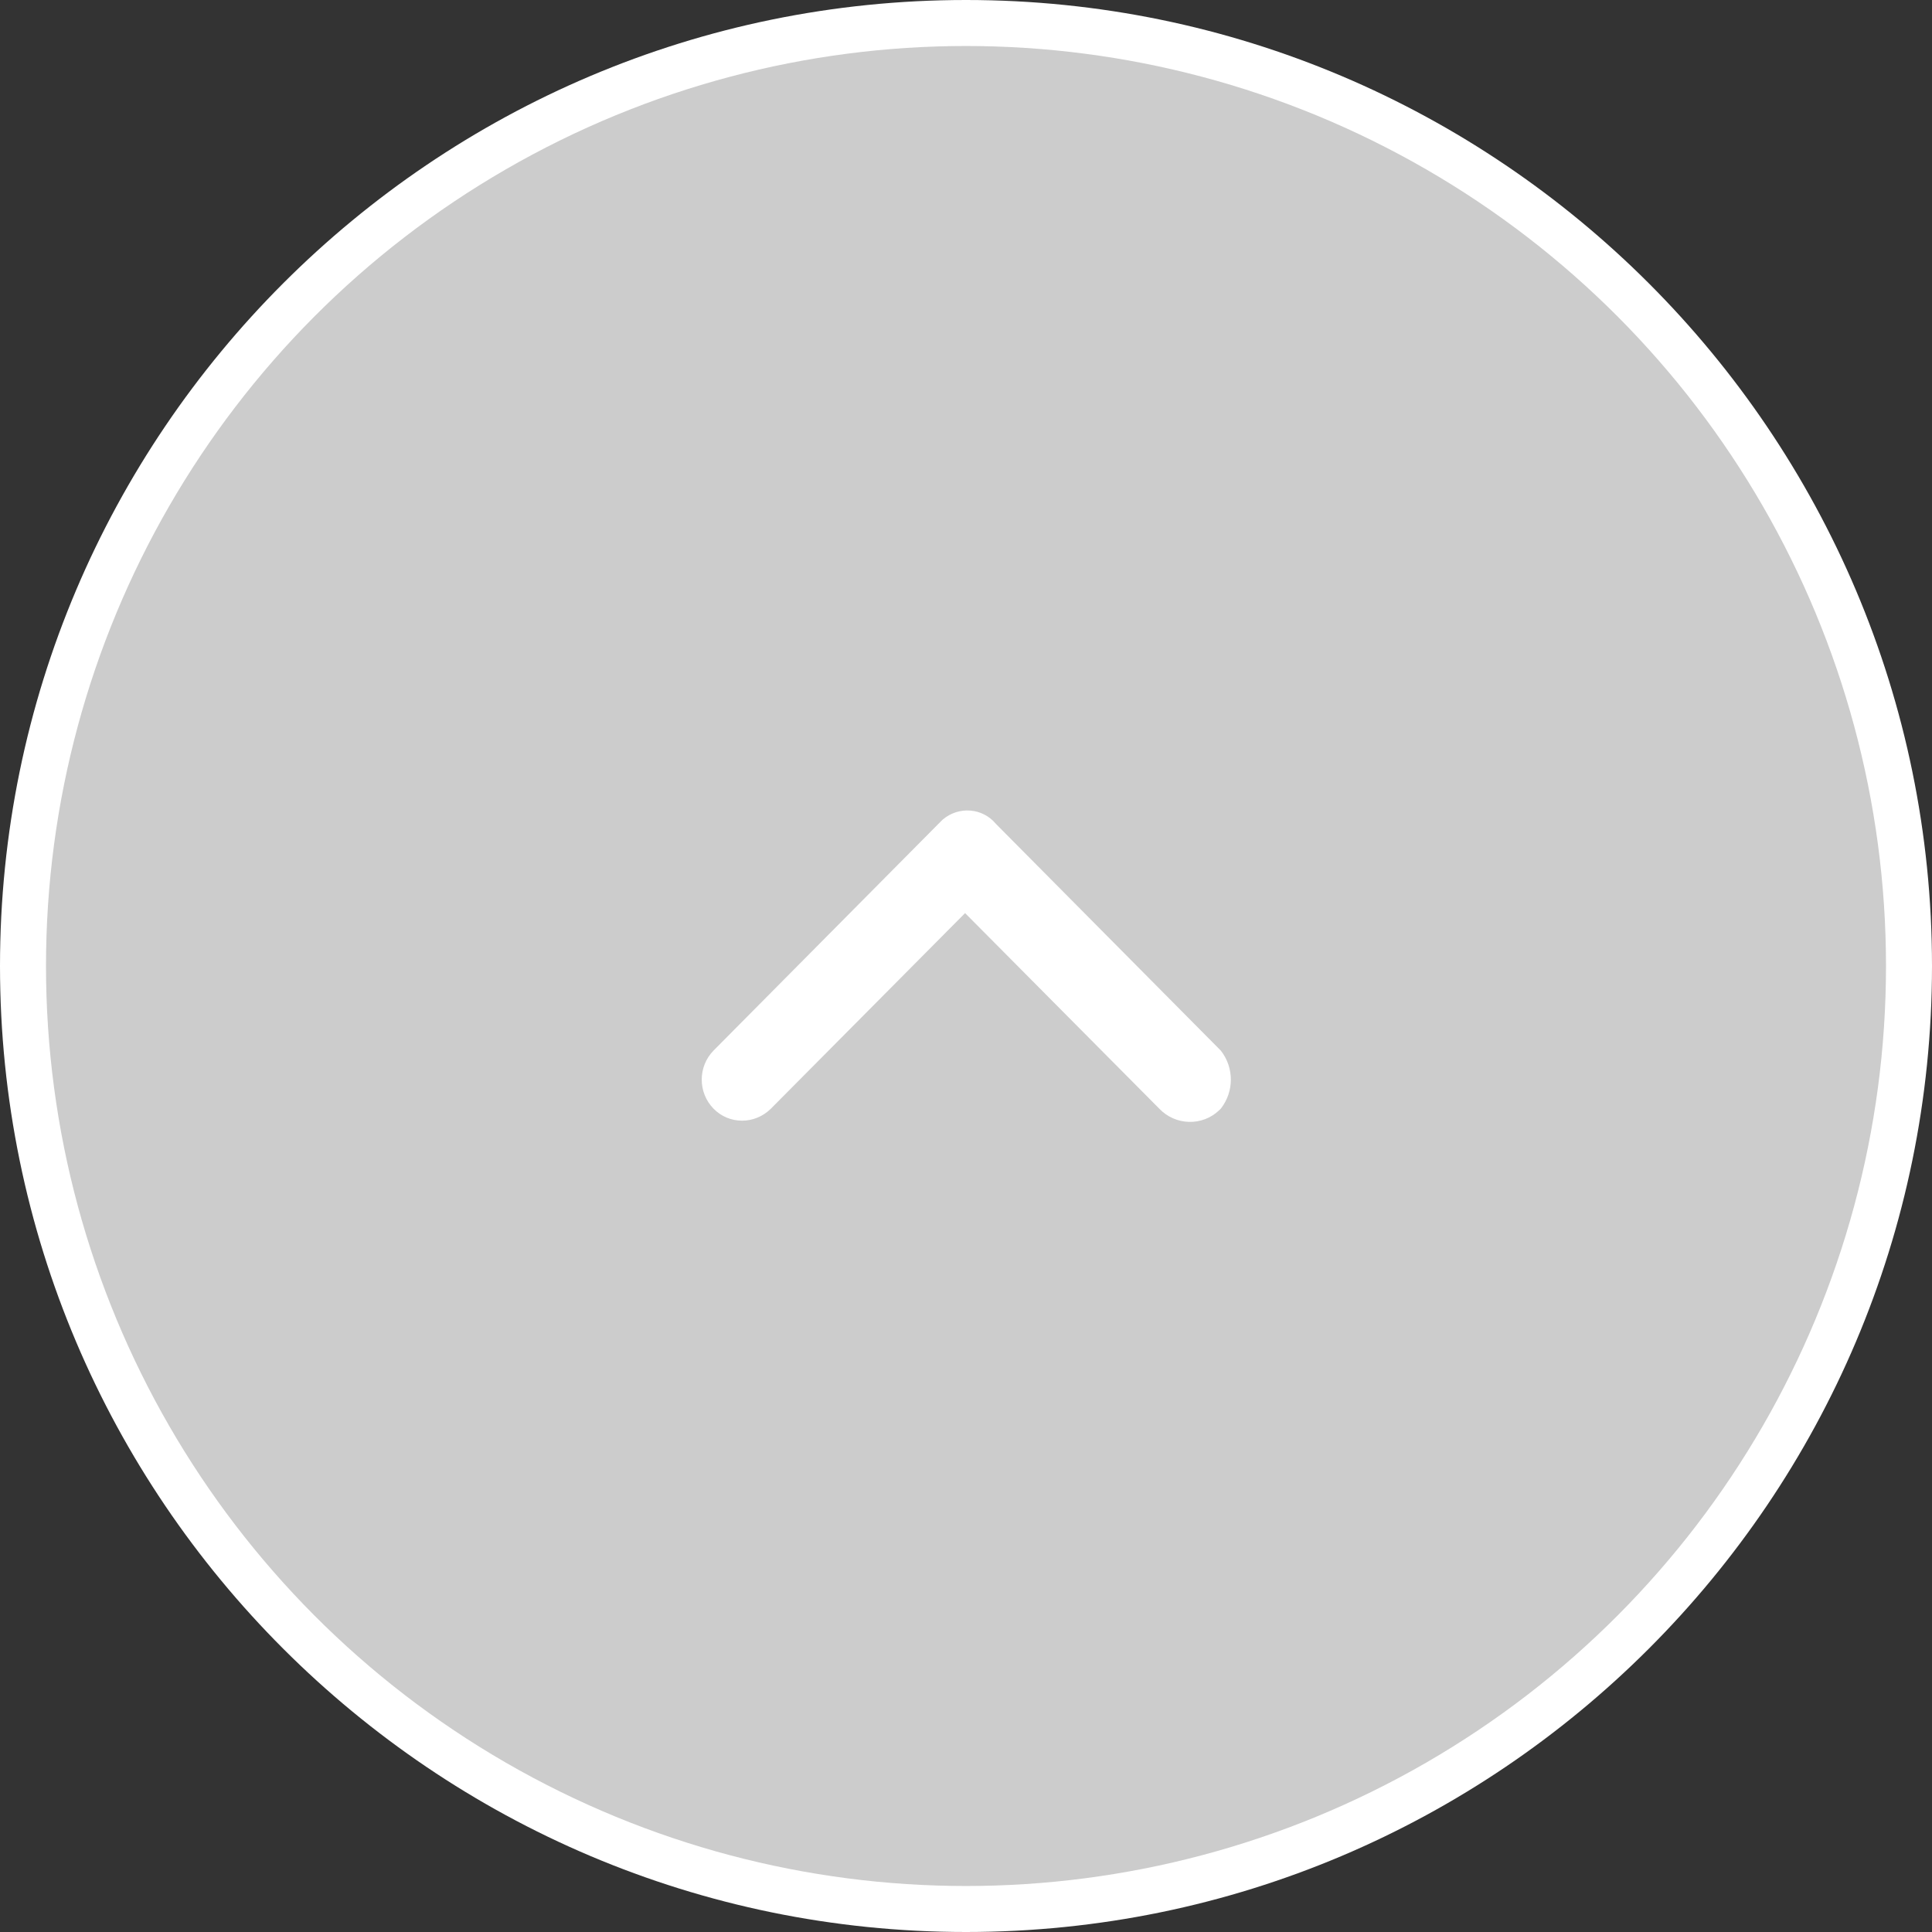
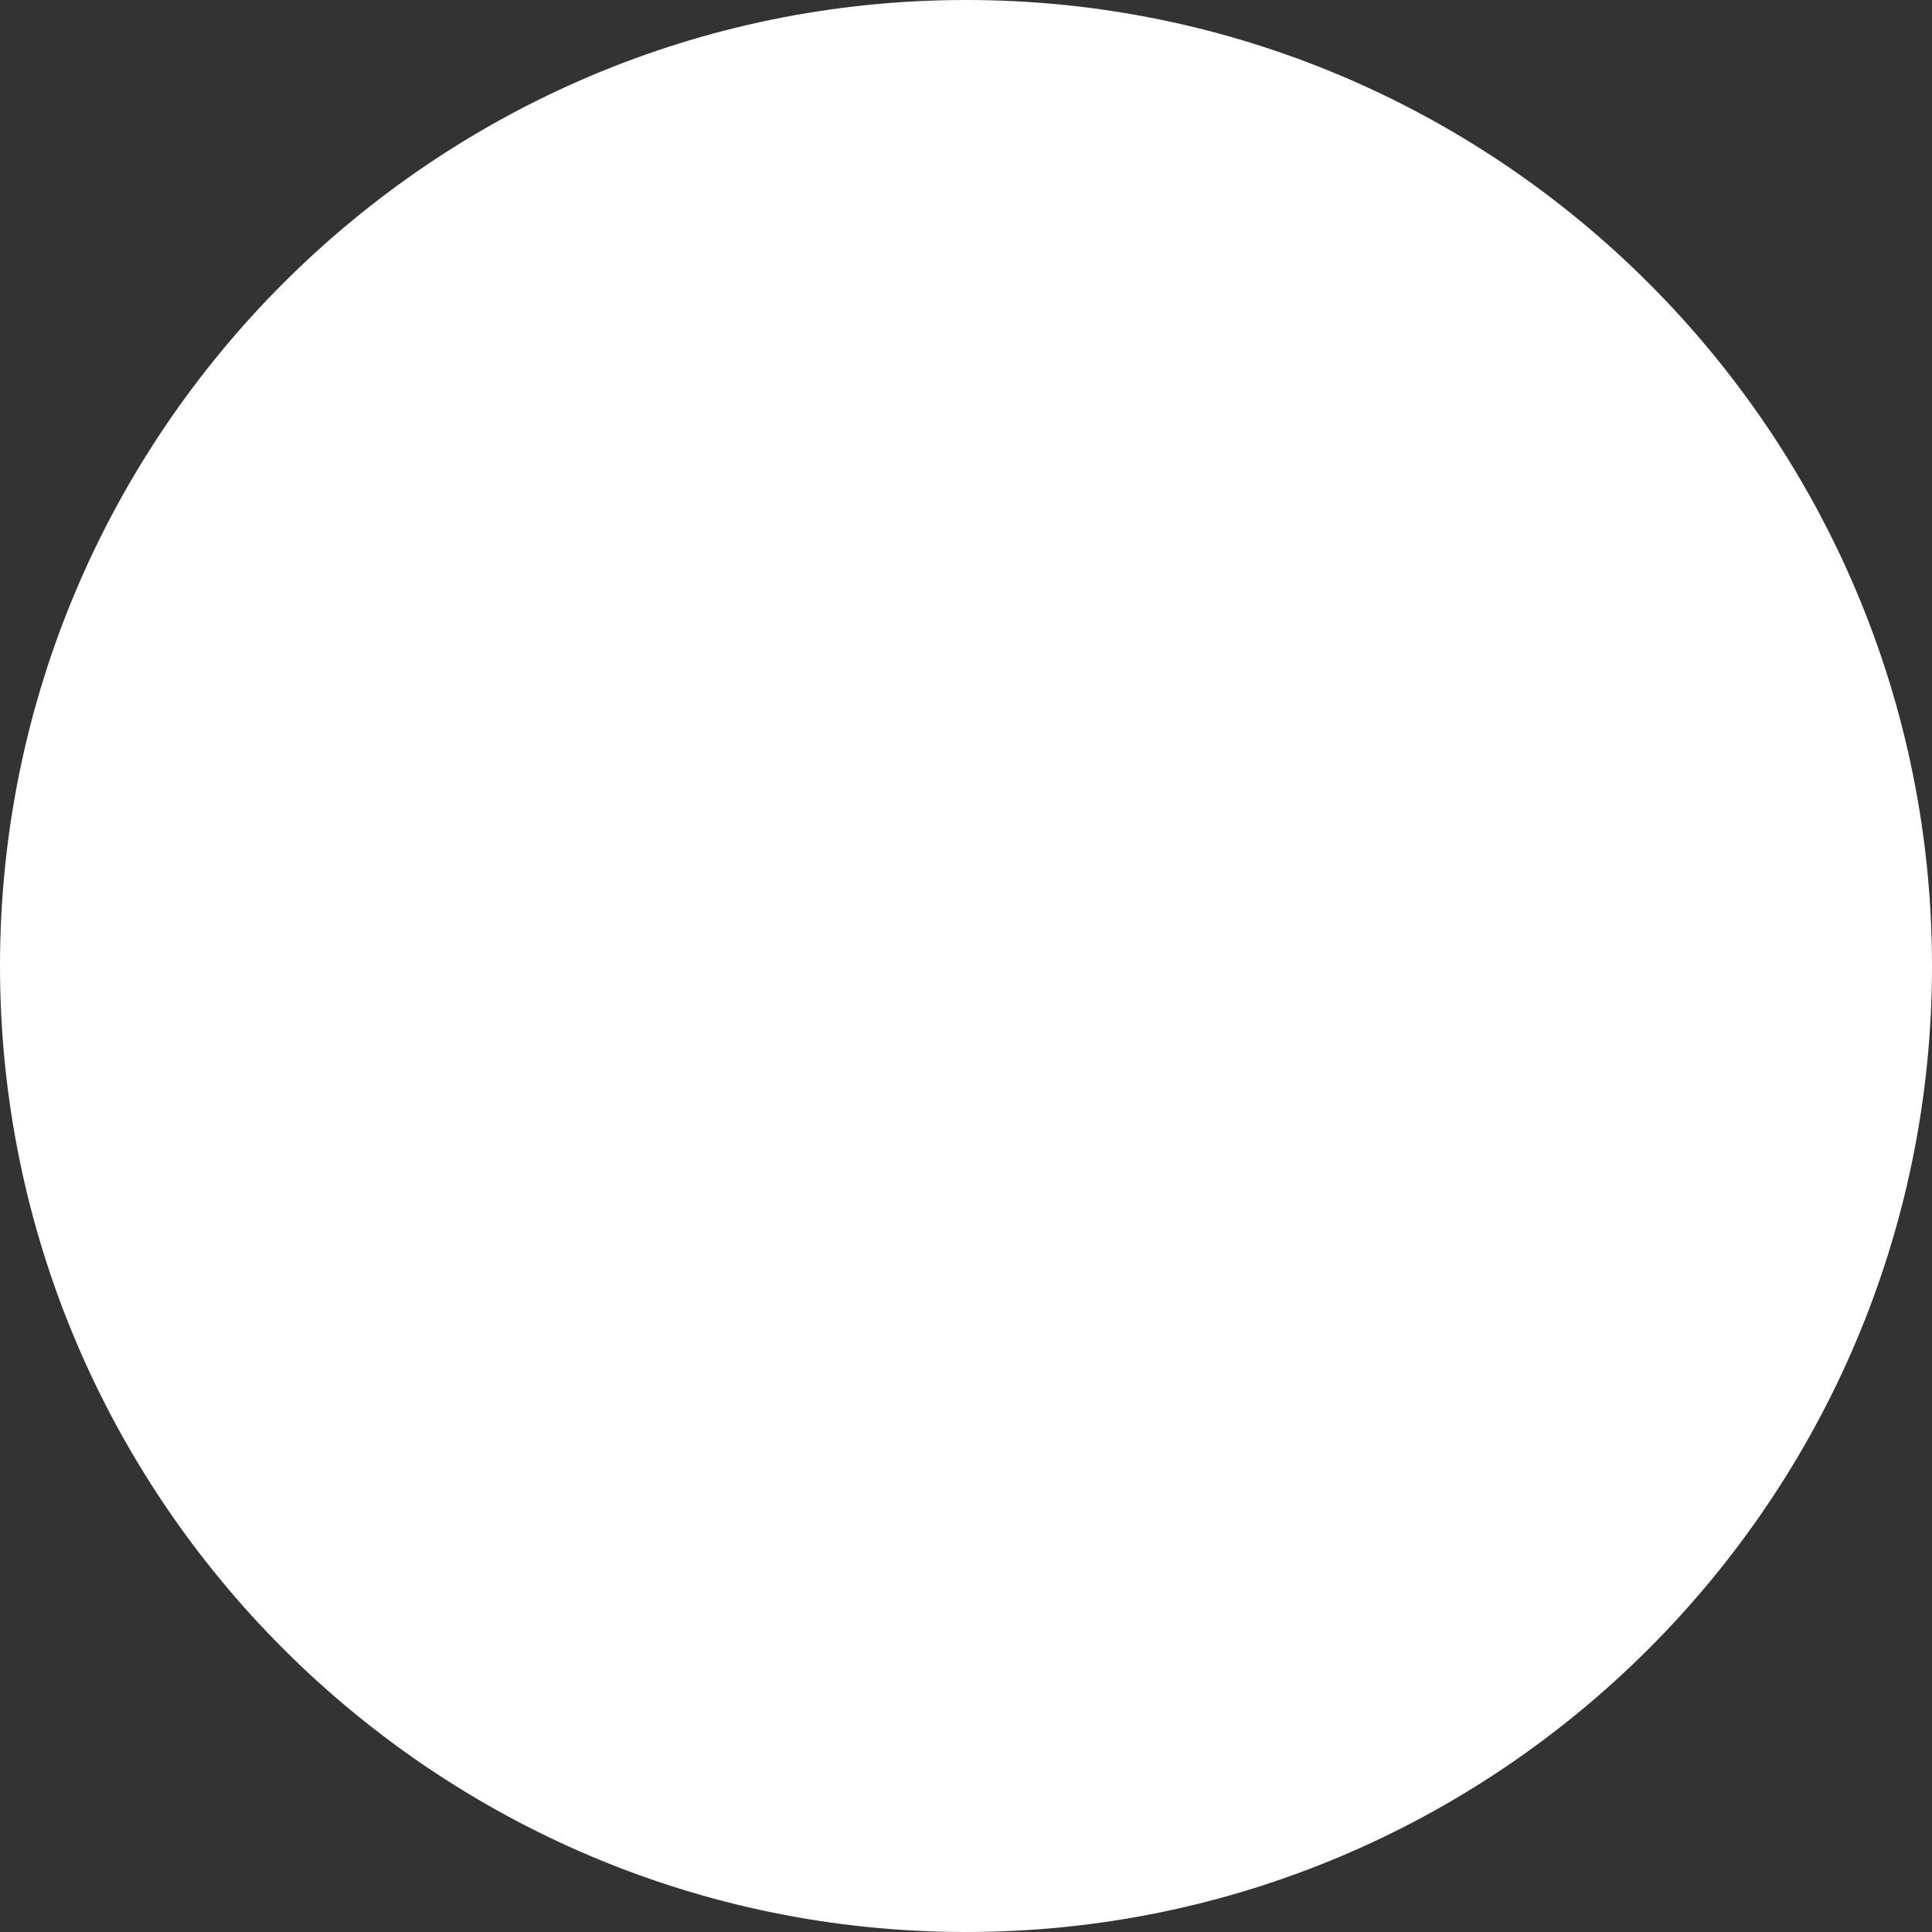
<svg xmlns="http://www.w3.org/2000/svg" id="a" width="42" height="42" viewBox="0 0 42 42">
  <rect x="0" y="0" width="42" height="42" fill="#333333" stroke="none" />
  <defs>
    <style>.f{fill:#ccc;}.g{fill:#fff;}</style>
  </defs>
  <path class="g" d="M21,42C9.42,42,0,32.58,0,21S9.42,0,21,0s21,9.42,21,21-9.42,21-21,21Z" />
-   <circle class="f" cx="21" cy="21" r="20" />
-   <path id="b" class="g" d="M26.54,22.84l-4.89-4.93c-.29-.35-.81-.39-1.16-.09-.03.03-.06.06-.09.09l-4.89,4.93c-.34.35-.34.91,0,1.26.34.35.9.35,1.25,0h0l4.22-4.25,4.22,4.25c.35.37.94.39,1.31.03.01-.01.02-.02.03-.03.29-.37.29-.89,0-1.26Z" />
+   <path id="b" class="g" d="M26.54,22.84l-4.89-4.93c-.29-.35-.81-.39-1.16-.09-.03.03-.06.06-.09.09c-.34.35-.34.91,0,1.26.34.35.9.35,1.25,0h0l4.22-4.25,4.22,4.25c.35.37.94.39,1.31.03.01-.01.02-.02.03-.03.29-.37.29-.89,0-1.26Z" />
</svg>